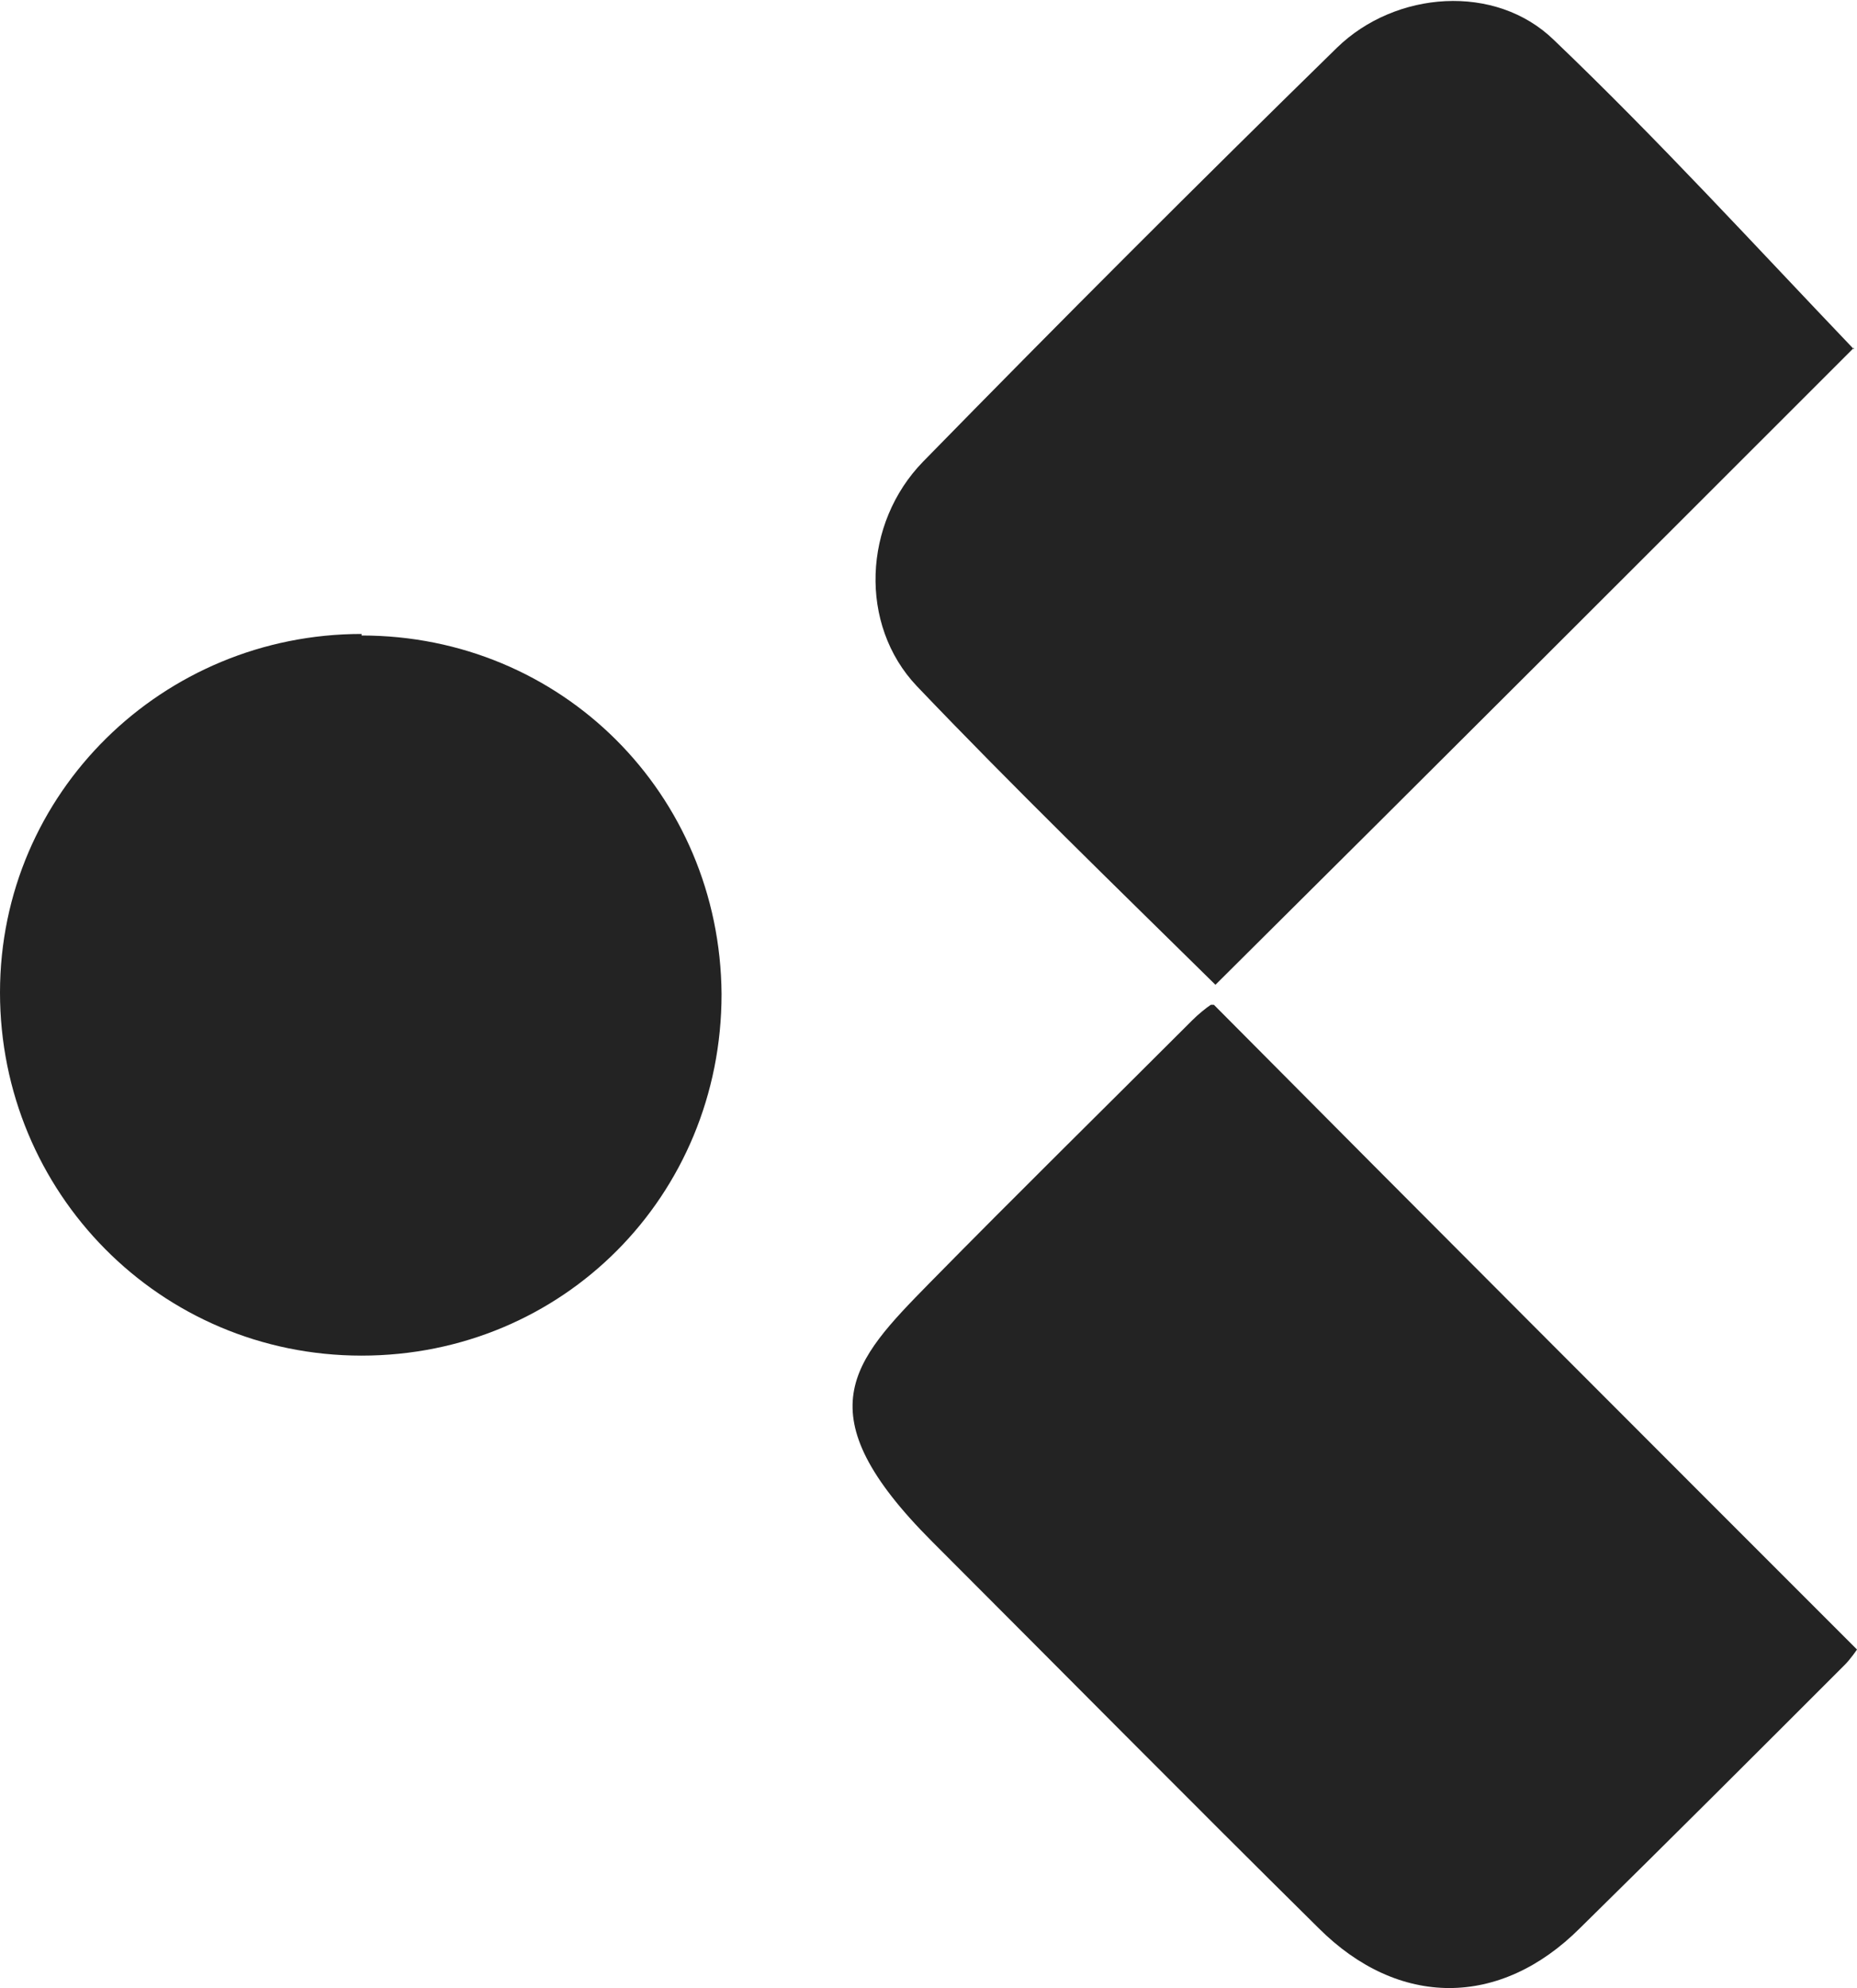
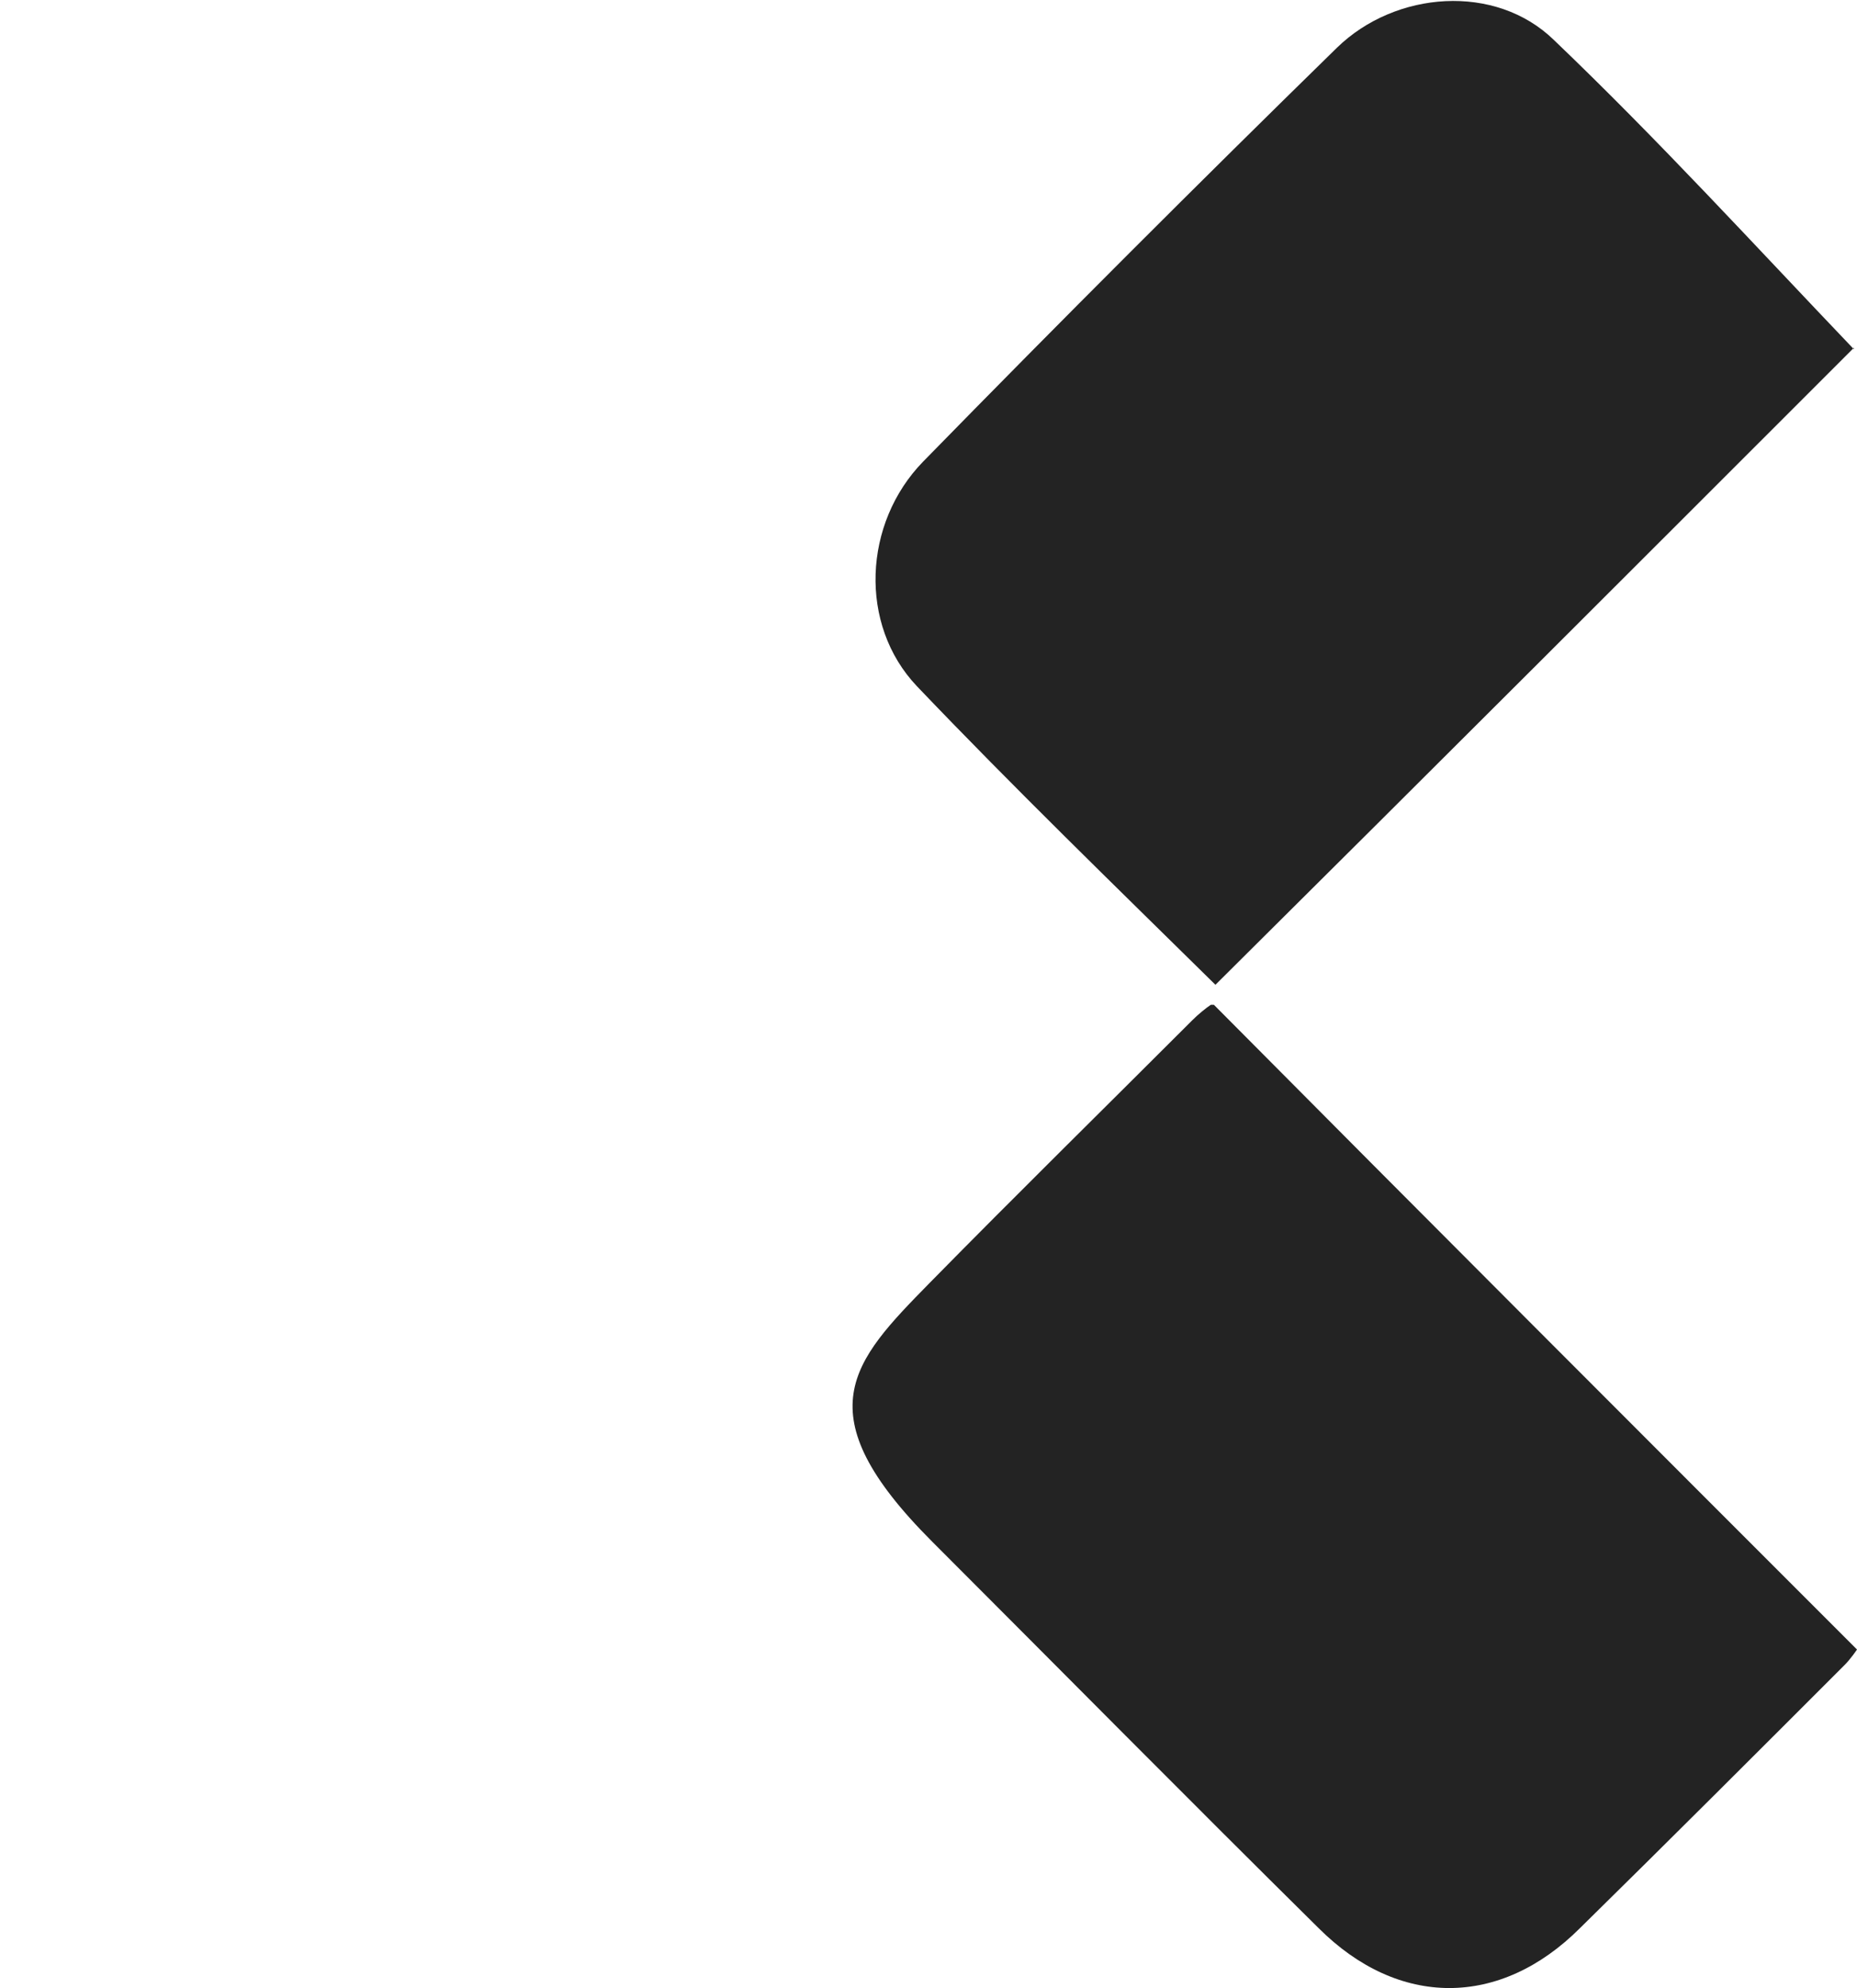
<svg xmlns="http://www.w3.org/2000/svg" version="1.1" viewBox="0 0 120.7 129.2">
  <defs>
    <style>
      .cls-1 {
        fill: #232323;
      }
    </style>
  </defs>
  <g>
    <g id="Layer_1">
      <g id="Layer_1-2" data-name="Layer_1">
        <g>
-           <path class="cls-1" d="M120.5,22.6c-13.6,13.6-27.4,27.4-41.5,41.4.2,0,0,0,0,0-6.5-6.4-13.1-12.8-19.4-19.4-3.8-4-3.5-10.6.4-14.6,8.9-9.1,17.9-18.1,26.9-26.9,3.8-3.7,10.3-4.2,14.1-.5,6.8,6.5,13.1,13.4,19.5,20.1h0Z" />
+           <path class="cls-1" d="M120.5,22.6c-13.6,13.6-27.4,27.4-41.5,41.4.2,0,0,0,0,0-6.5-6.4-13.1-12.8-19.4-19.4-3.8-4-3.5-10.6.4-14.6,8.9-9.1,17.9-18.1,26.9-26.9,3.8-3.7,10.3-4.2,14.1-.5,6.8,6.5,13.1,13.4,19.5,20.1Z" />
          <path class="cls-1" d="M78.9,65.3c13.9,14,27.8,27.9,41.8,41.9,0,0-.4.6-.8,1-5.7,5.7-11.4,11.4-17.2,17.1-5.2,5.2-11.8,5.2-17,0-8.4-8.3-16.7-16.7-25.1-25.1s-5.2-11.7-.2-16.8c5.7-5.8,11.4-11.4,17.1-17.1.4-.4.9-.8,1.2-1h.2Z" />
-           <path class="cls-1" d="M23.5,41.3c13,0,23.3,10.3,23.4,23.3,0,13.1-10.3,23.5-23.4,23.5S0,77.5,0,64.5s10.6-23.3,23.5-23.3h0Z" />
        </g>
      </g>
    </g>
  </g>
</svg>